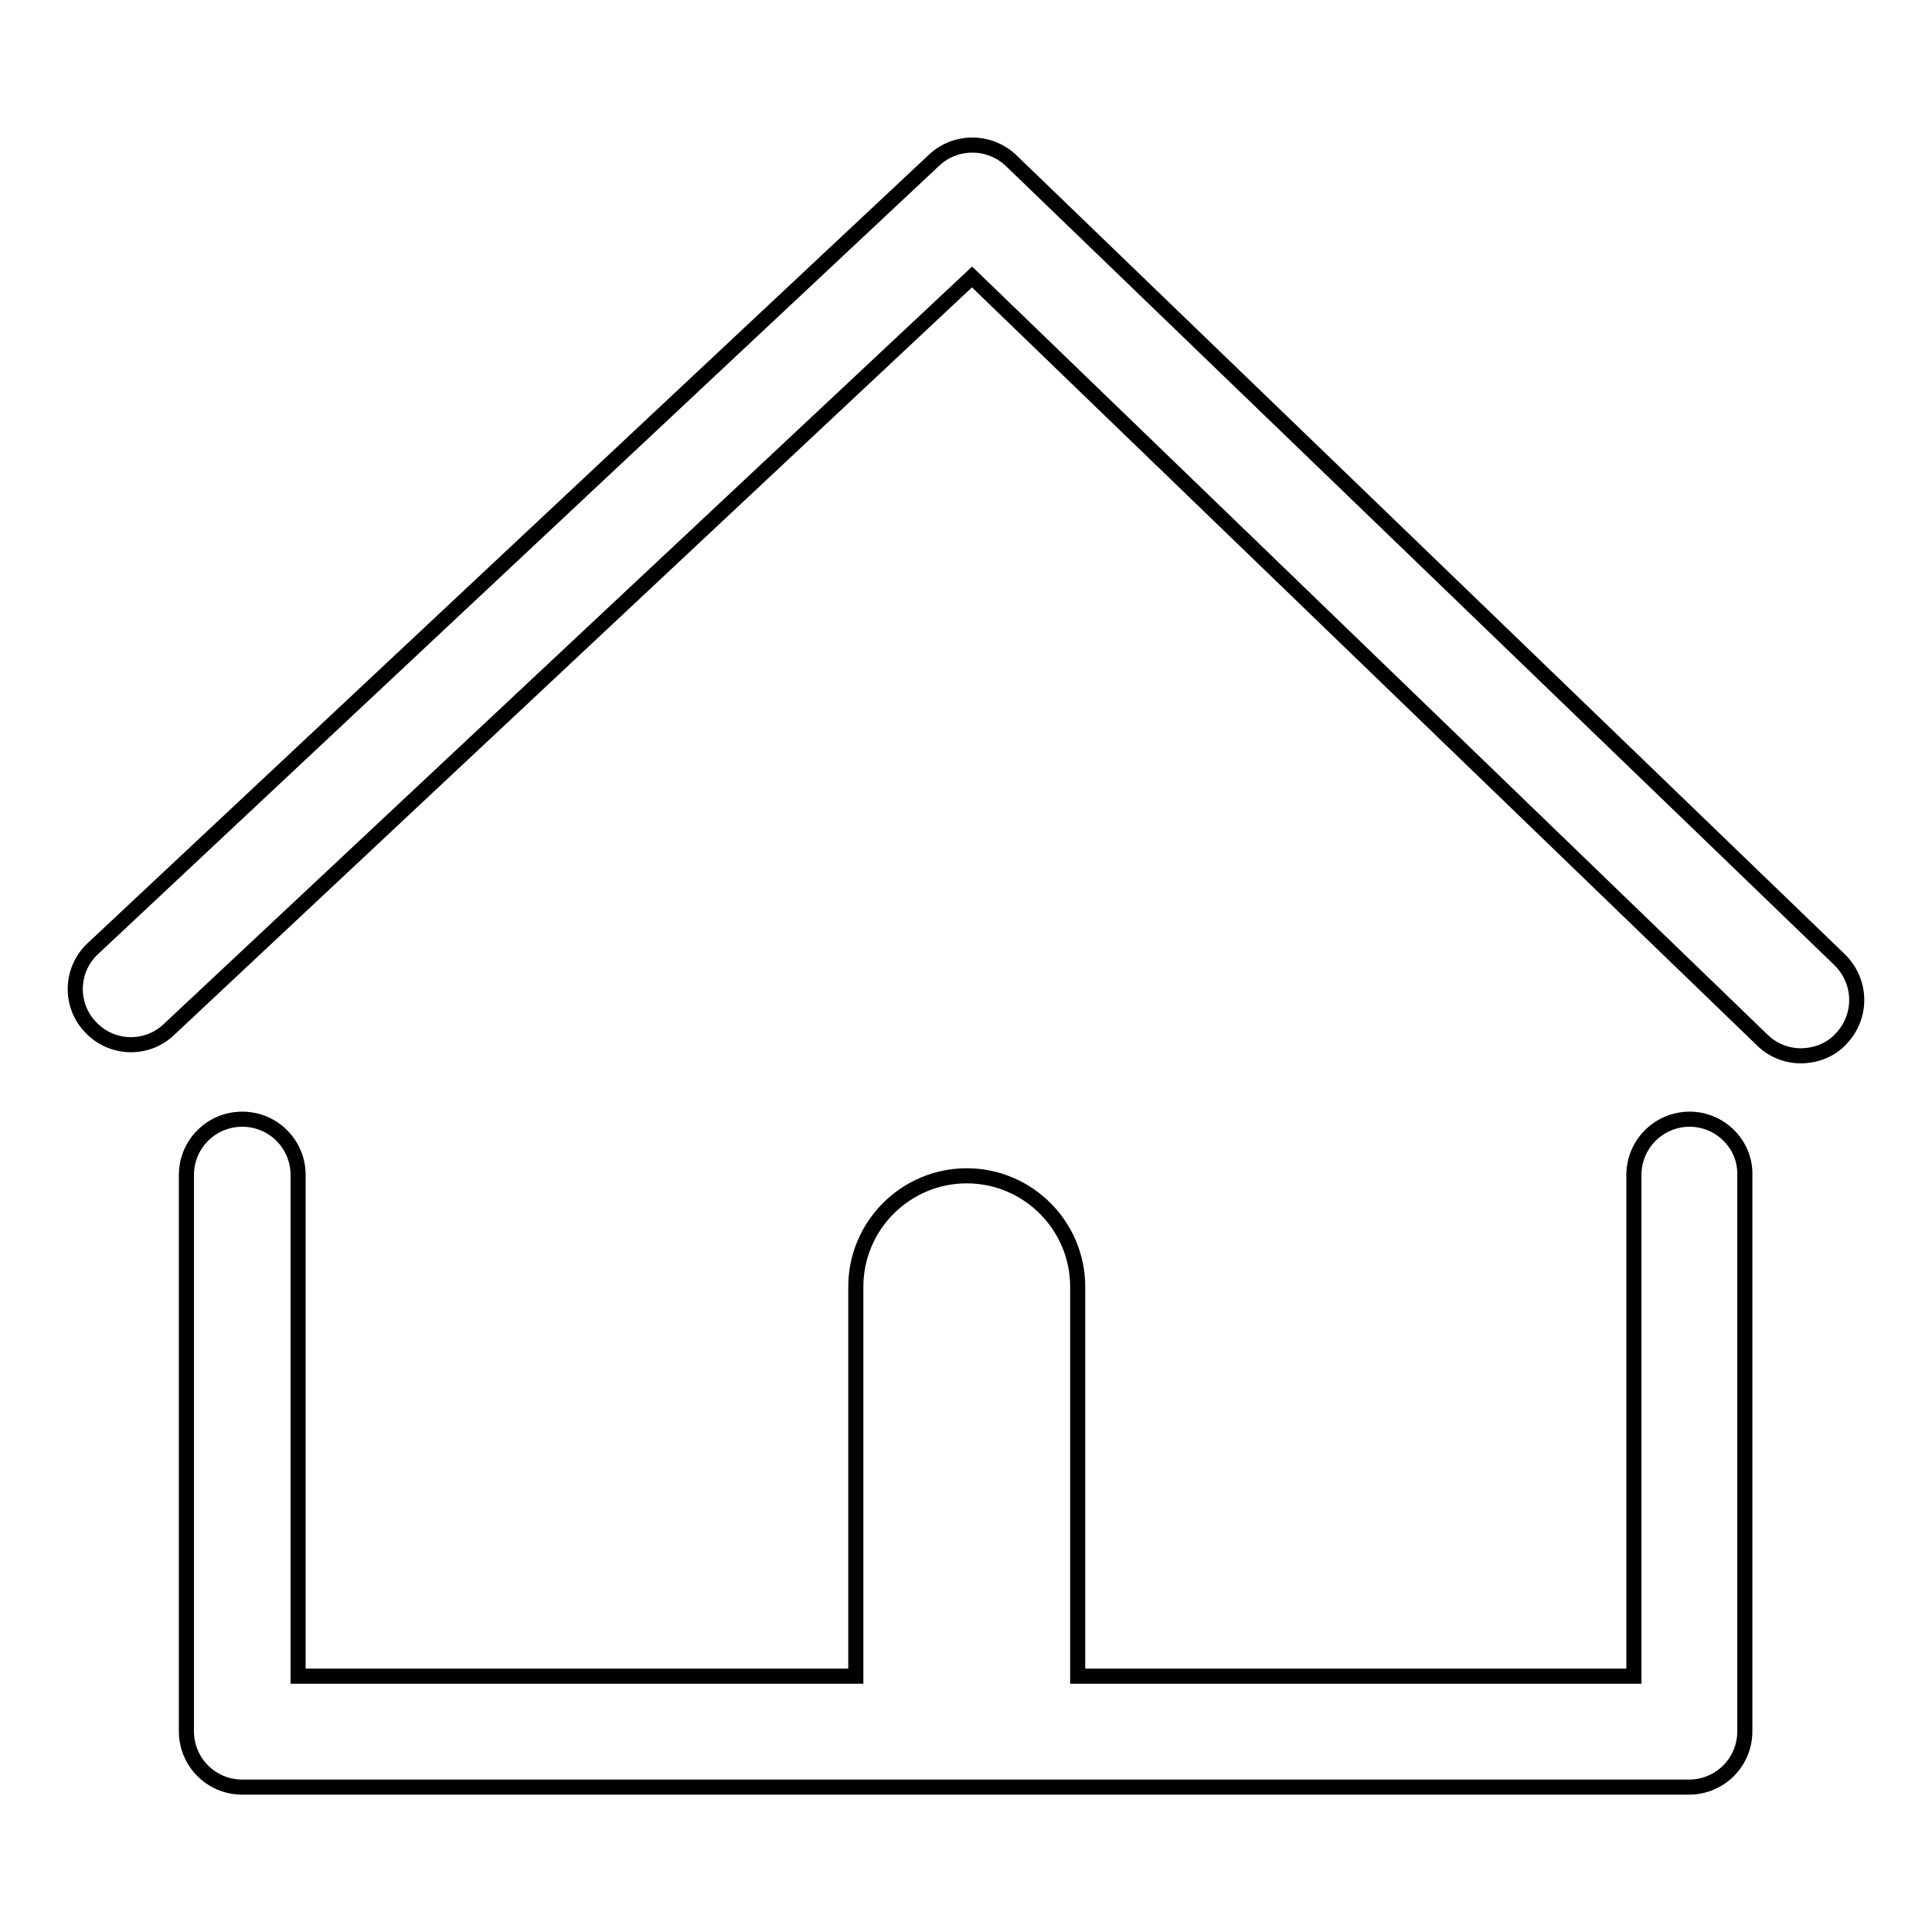
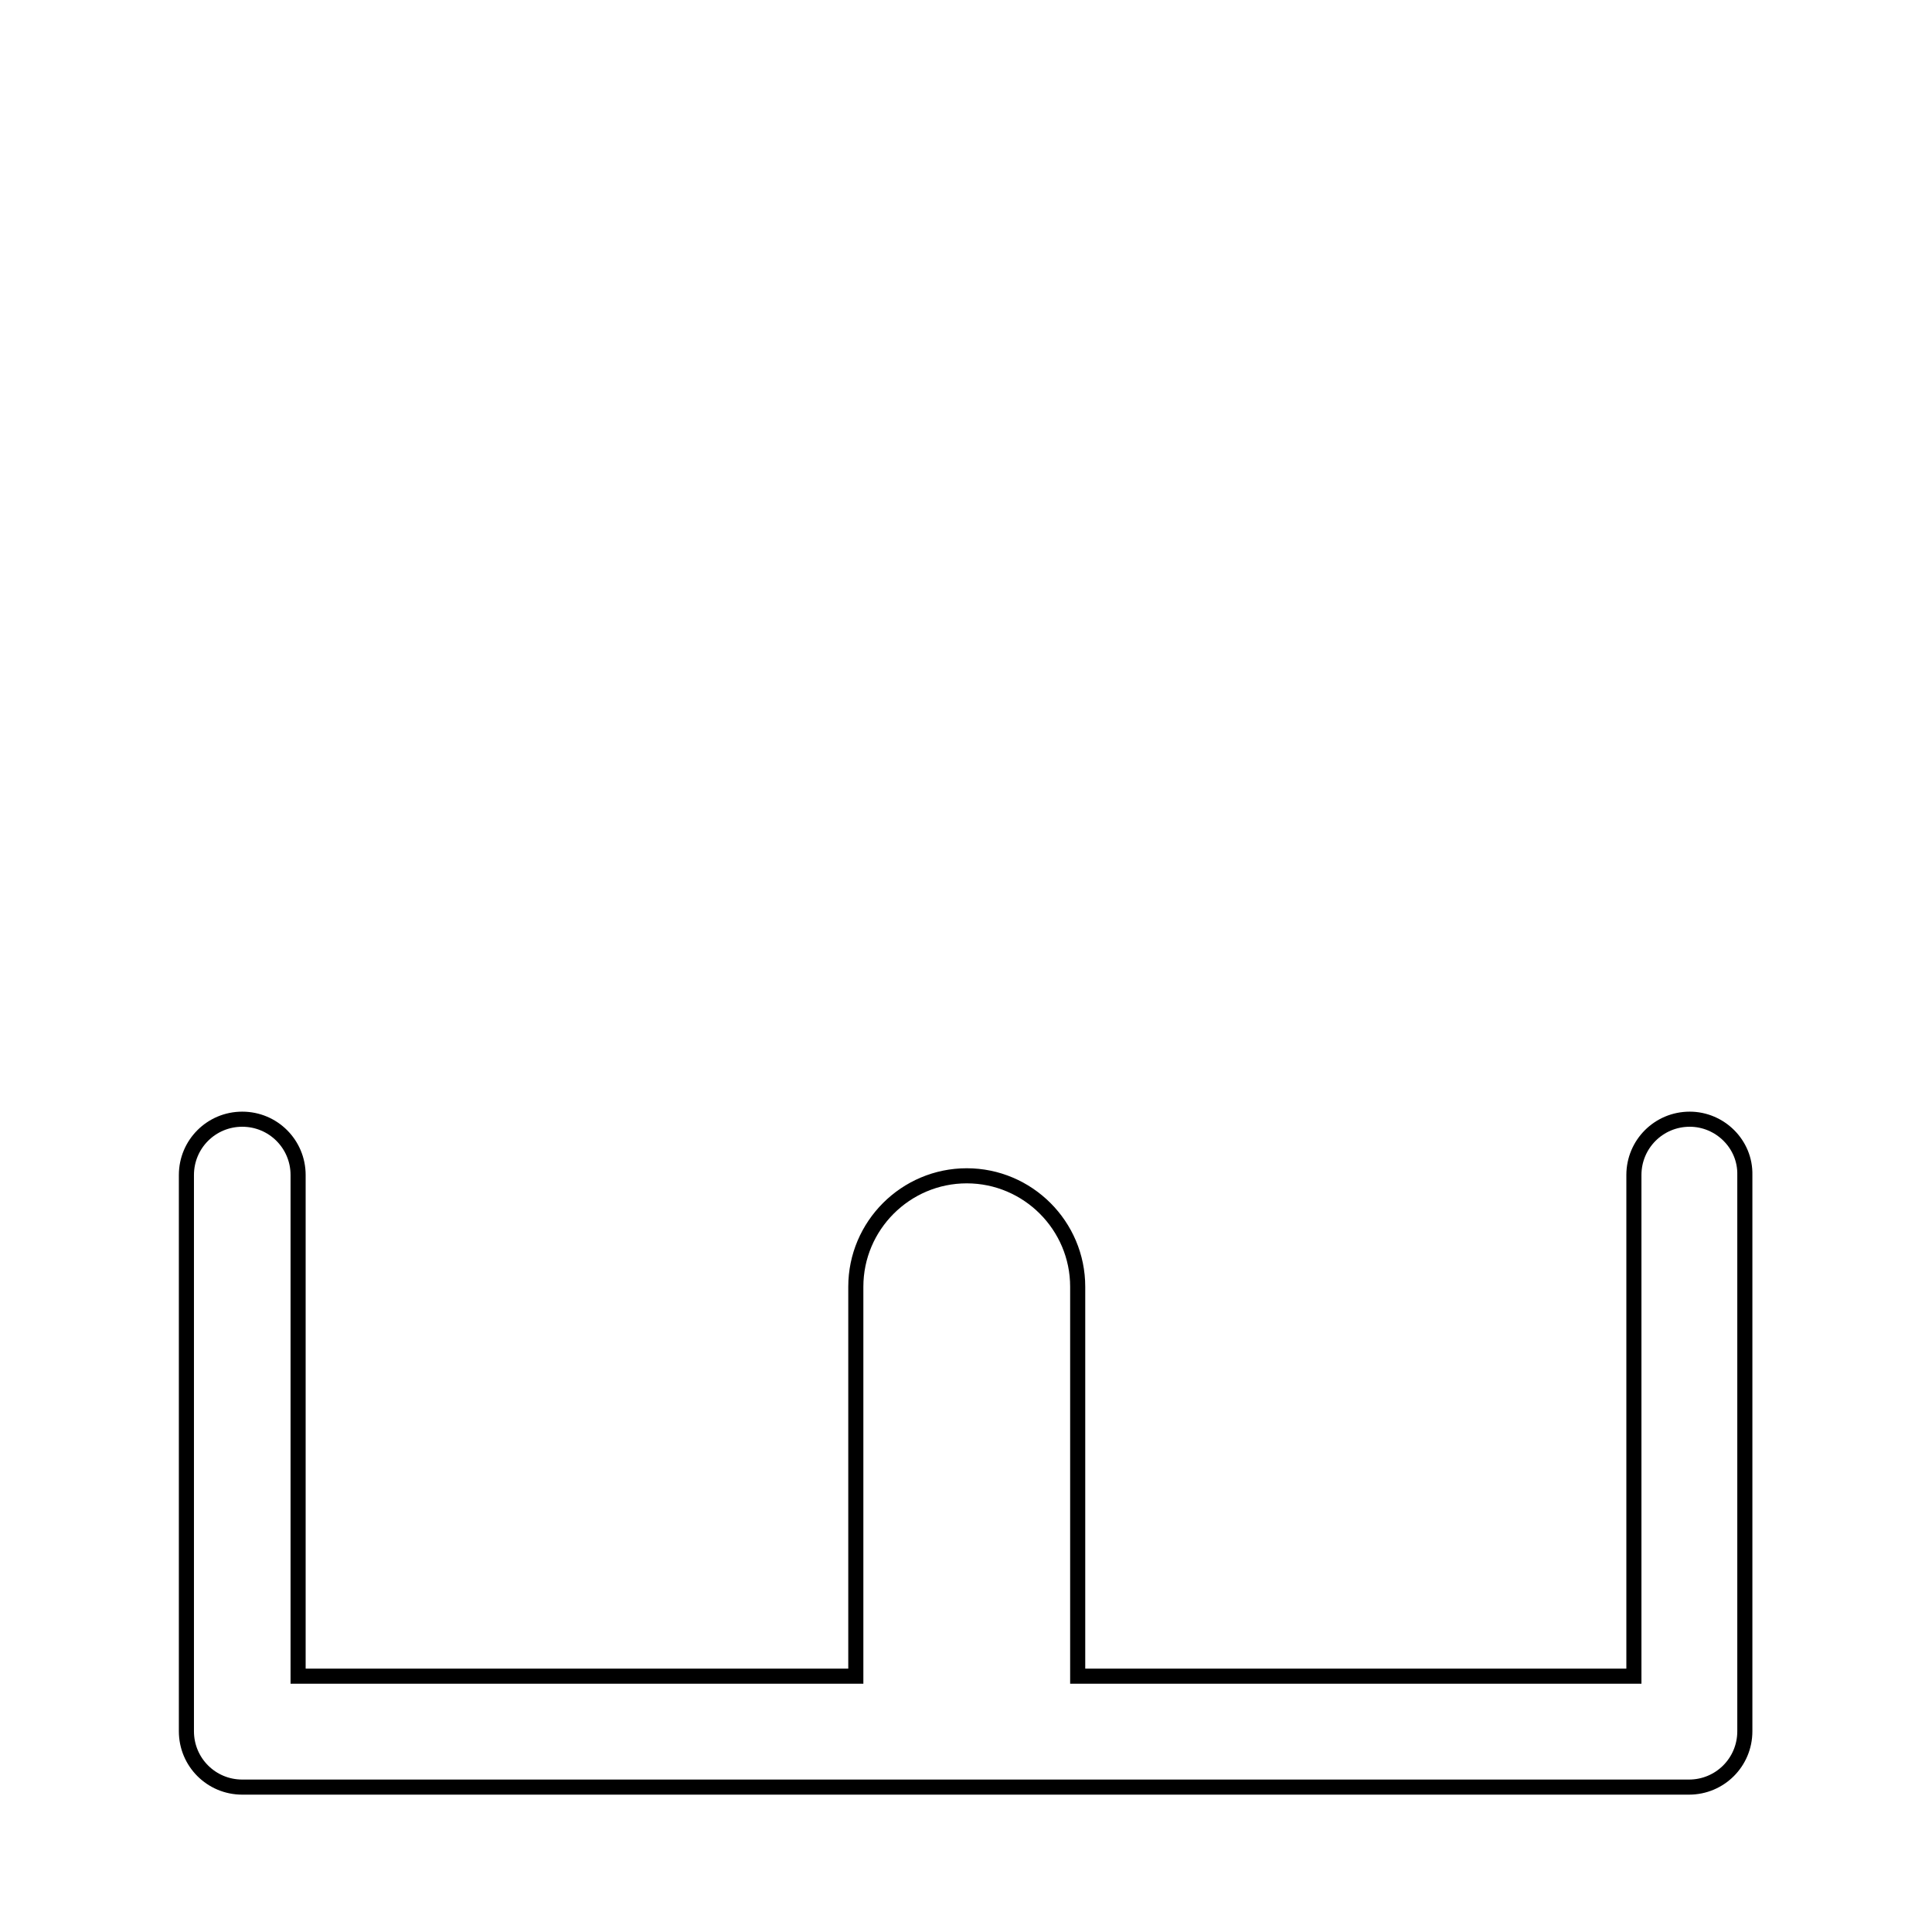
<svg xmlns="http://www.w3.org/2000/svg" version="1.1" x="0px" y="0px" viewBox="0 0 256 256" enable-background="new 0 0 256 256" xml:space="preserve">
  <g>
    <g>
-       <path stroke-width="2" fill-opacity="0" stroke="#000000" d="M243.8,127.2L134,21.3c-2.8-2.7-7.3-2.8-10.2-0.1L12.3,125.7c-3,2.8-3.1,7.5-0.3,10.4c2.8,3,7.5,3.1,10.4,0.3l106.4-99.7l104.7,101.1c1.4,1.4,3.3,2.1,5.1,2.1c1.9,0,3.9-0.7,5.3-2.2C246.8,134.7,246.7,130.1,243.8,127.2z" />
      <path stroke-width="2" fill-opacity="0" stroke="#000000" d="M223.9,148.3c-4.1,0-7.4,3.3-7.4,7.4v66.4h-73.7v-51.6c0-8.1-6.6-14.7-14.7-14.7s-14.7,6.6-14.7,14.7v51.6H39.5v-66.4c0-4.1-3.3-7.4-7.4-7.4s-7.4,3.3-7.4,7.4v73.7c0,4.1,3.3,7.4,7.4,7.4h191.7c4.1,0,7.4-3.3,7.4-7.4v-73.7C231.3,151.6,227.9,148.3,223.9,148.3z" />
    </g>
  </g>
</svg>